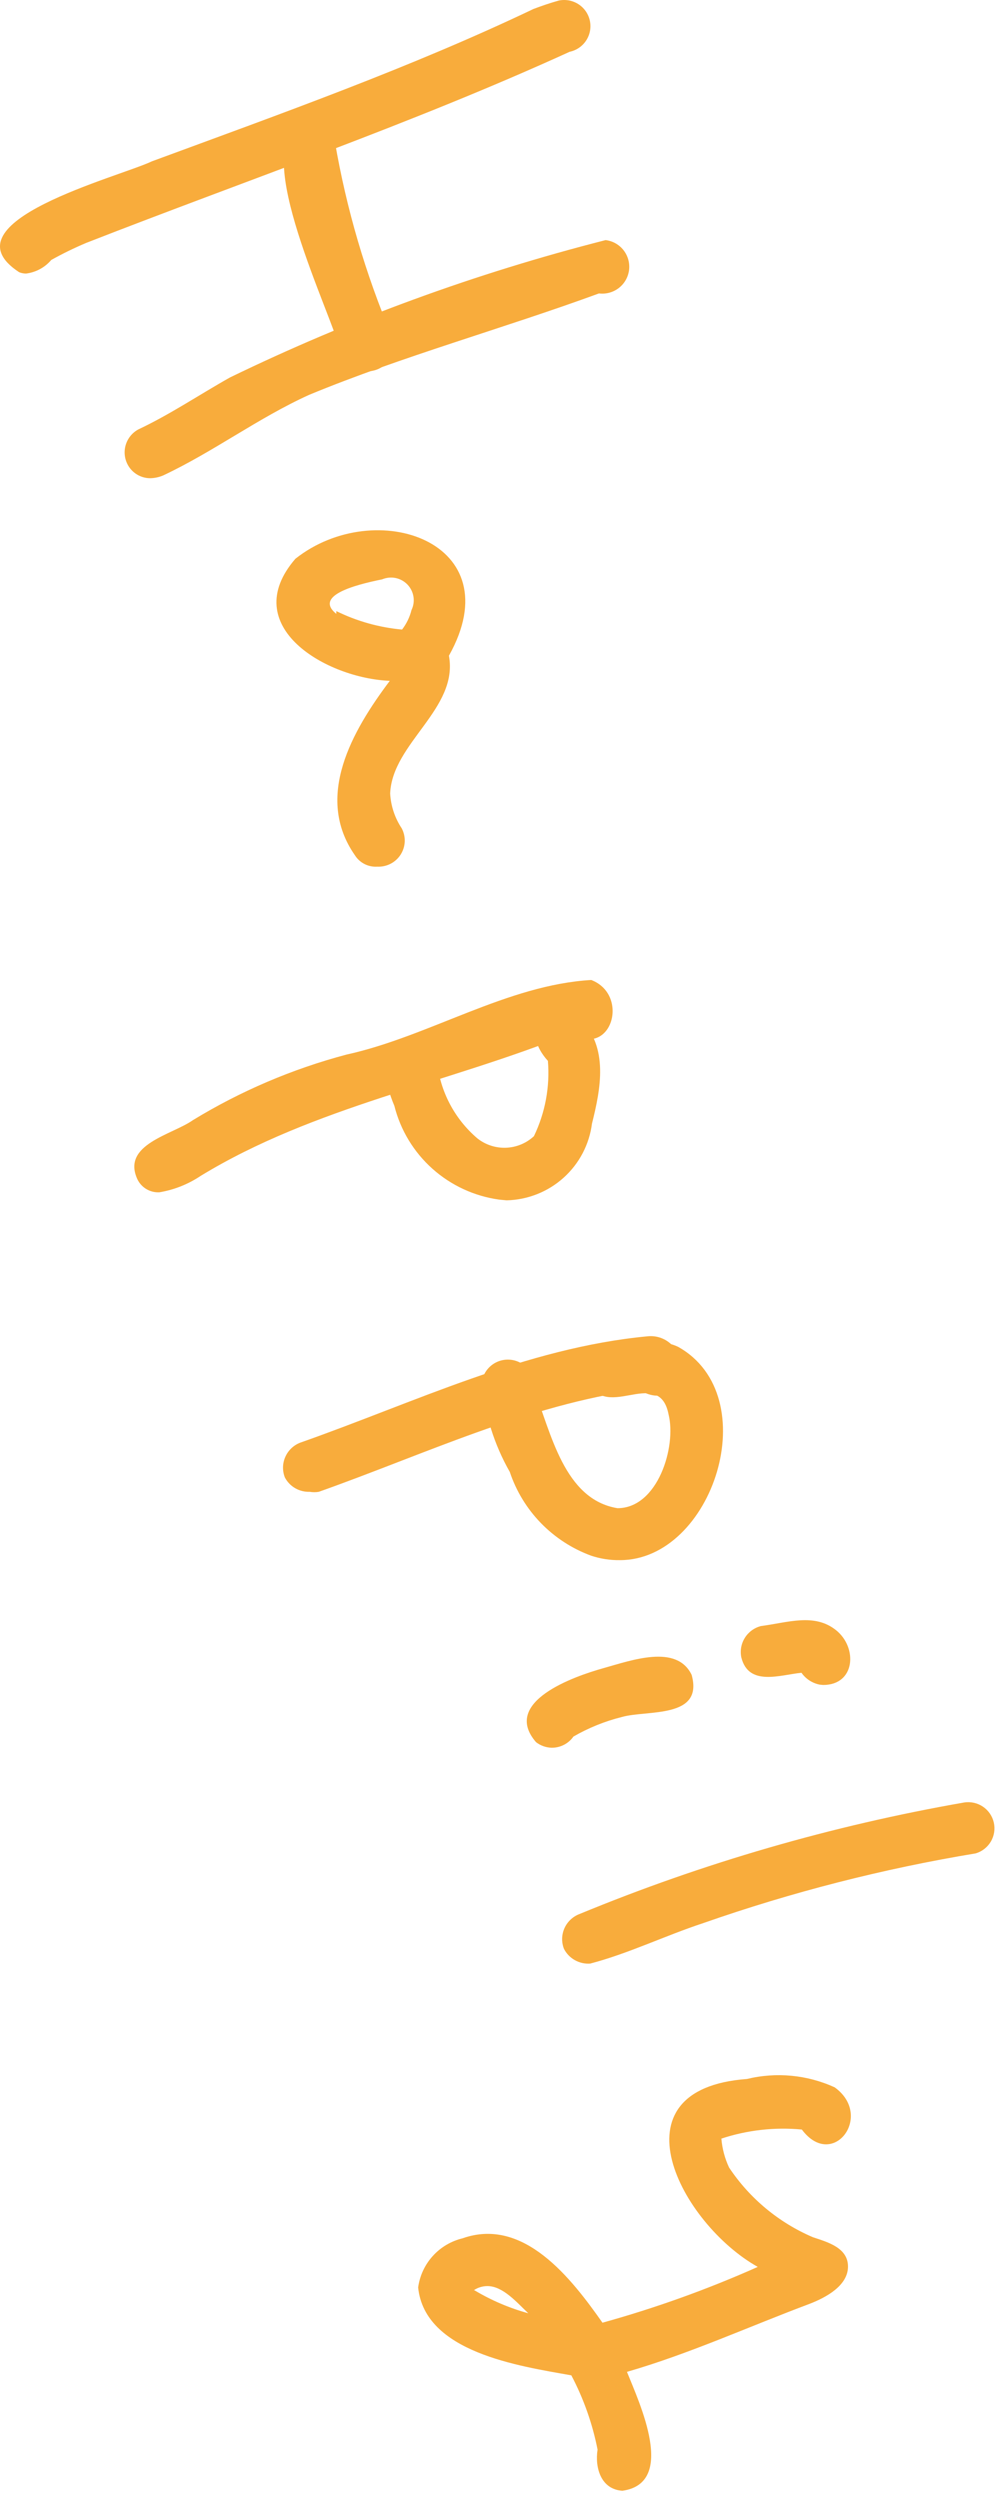
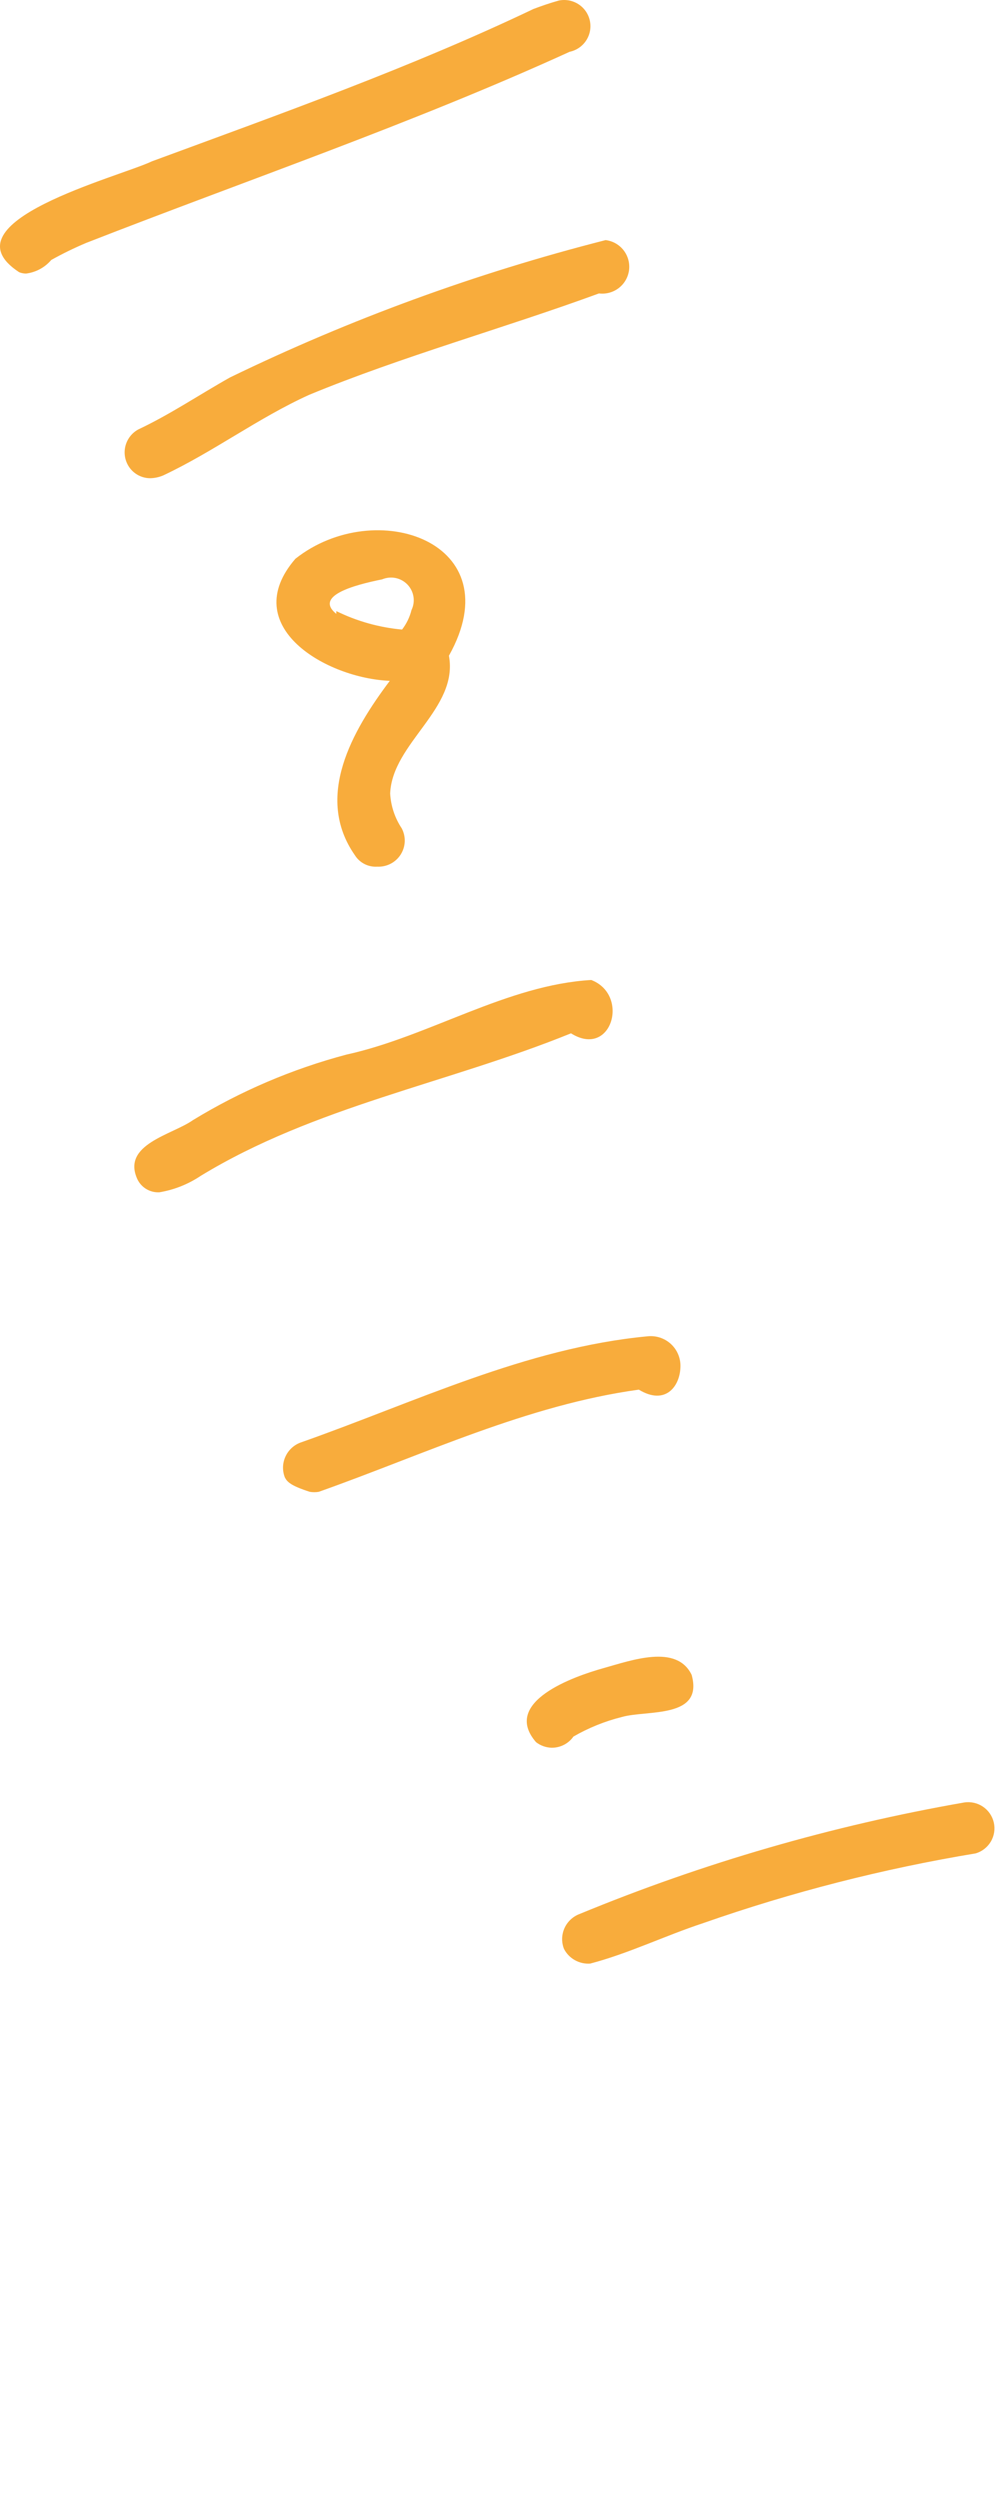
<svg xmlns="http://www.w3.org/2000/svg" width="74" height="185" viewBox="0 0 74 185" fill="none">
  <path d="M1.412 20.141C-4.257 16.426 8.814 13.098 11.247 11.936C20.823 8.402 30.399 4.996 39.484 0.661C40.105 0.429 40.7 0.222 41.347 0.042C41.852 -0.064 42.378 0.034 42.81 0.314C43.242 0.595 43.545 1.035 43.651 1.538C43.757 2.041 43.659 2.565 43.377 2.996C43.096 3.427 42.654 3.728 42.15 3.834C30.503 9.15 18.338 13.303 6.381 17.974C5.496 18.347 4.632 18.77 3.793 19.238C3.32 19.794 2.655 20.153 1.929 20.244C1.752 20.244 1.576 20.209 1.412 20.141Z" fill="#F8AC3C" />
-   <path d="M25.301 26.256C24.447 23.031 18.52 11.059 22.195 9.357C22.439 9.257 22.701 9.208 22.965 9.211C23.229 9.215 23.489 9.271 23.73 9.377C23.972 9.483 24.19 9.636 24.37 9.828C24.551 10.019 24.692 10.245 24.783 10.492C25.632 15.436 27.047 20.267 29.002 24.889C29.115 25.188 29.151 25.509 29.107 25.826C29.063 26.142 28.94 26.443 28.75 26.7C28.559 26.956 28.307 27.161 28.017 27.295C27.726 27.43 27.406 27.49 27.087 27.469C26.696 27.494 26.308 27.388 25.985 27.168C25.662 26.949 25.421 26.627 25.301 26.256Z" fill="#F8AC3C" />
  <path d="M9.435 34.357C9.205 33.907 9.16 33.386 9.31 32.904C9.46 32.422 9.792 32.017 10.237 31.777C12.592 30.667 14.767 29.197 17.018 27.932C25.915 23.614 35.228 20.208 44.816 17.767C45.076 17.799 45.327 17.881 45.555 18.01C45.783 18.139 45.983 18.311 46.144 18.517C46.305 18.724 46.423 18.959 46.493 19.211C46.563 19.463 46.582 19.726 46.55 19.985C46.517 20.244 46.434 20.495 46.305 20.722C46.176 20.949 46.003 21.149 45.796 21.309C45.589 21.47 45.353 21.588 45.1 21.658C44.848 21.727 44.584 21.746 44.324 21.714C37.284 24.294 29.726 26.384 22.868 29.222C19.115 30.925 15.802 33.428 12.075 35.183C11.772 35.312 11.447 35.381 11.117 35.389C10.769 35.388 10.427 35.292 10.13 35.109C9.833 34.927 9.593 34.667 9.435 34.357Z" fill="#F8AC3C" />
  <path d="M26.258 63.282C23.256 58.973 26.051 54.096 28.846 50.381C24.162 50.2 17.536 46.356 21.858 41.35C27.785 36.655 37.931 40.112 33.221 48.523C33.945 52.445 29.028 54.974 28.872 58.715C28.921 59.635 29.216 60.526 29.727 61.295C29.887 61.597 29.964 61.936 29.951 62.278C29.937 62.619 29.833 62.951 29.649 63.239C29.465 63.528 29.207 63.762 28.903 63.919C28.598 64.076 28.257 64.15 27.915 64.133C27.587 64.154 27.26 64.086 26.968 63.936C26.677 63.786 26.431 63.56 26.258 63.282ZM24.887 45.221C26.41 45.971 28.06 46.434 29.753 46.588C30.082 46.159 30.32 45.667 30.451 45.143C30.599 44.836 30.651 44.491 30.597 44.154C30.544 43.817 30.388 43.505 30.152 43.258C29.916 43.012 29.61 42.842 29.275 42.773C28.94 42.705 28.592 42.74 28.277 42.873C26.103 43.312 23.256 44.111 24.887 45.427V45.221Z" fill="#F8AC3C" />
  <path d="M10.16 87.251C8.995 84.671 12.748 83.974 14.275 82.891C17.808 80.736 21.635 79.102 25.637 78.04C31.745 76.698 37.517 72.88 43.754 72.519C46.627 73.628 45.256 78.35 42.253 76.466C33.169 80.156 23.256 81.884 14.844 87.019C13.925 87.635 12.883 88.049 11.79 88.231C11.451 88.248 11.116 88.163 10.825 87.989C10.535 87.814 10.303 87.557 10.16 87.251Z" fill="#F8AC3C" />
-   <path d="M36.947 88.773C35.106 88.52 33.384 87.725 32 86.488C30.616 85.251 29.635 83.63 29.183 81.833C28.484 80.181 27.682 77.163 30.218 76.827C30.729 76.777 31.24 76.93 31.638 77.254C32.035 77.579 32.288 78.046 32.34 78.556C32.567 80.758 33.632 82.79 35.317 84.233C35.918 84.713 36.672 84.961 37.442 84.933C38.212 84.904 38.946 84.601 39.51 84.078C40.346 82.345 40.703 80.421 40.545 78.504C39.613 77.498 39.07 75.924 40.364 74.97C40.774 74.712 41.265 74.615 41.742 74.696C42.22 74.777 42.651 75.03 42.952 75.408C45.048 77.524 44.453 80.568 43.806 83.149C43.609 84.691 42.863 86.112 41.704 87.154C40.545 88.195 39.051 88.788 37.491 88.825L36.947 88.773Z" fill="#F8AC3C" />
-   <path d="M21.082 109.336C20.985 109.092 20.939 108.831 20.944 108.569C20.949 108.308 21.007 108.05 21.113 107.81C21.218 107.57 21.371 107.353 21.561 107.172C21.751 106.991 21.975 106.85 22.22 106.756C30.658 103.789 38.914 99.738 47.921 98.886C48.229 98.854 48.541 98.886 48.835 98.981C49.129 99.077 49.4 99.233 49.63 99.44C49.859 99.647 50.043 99.9 50.167 100.183C50.292 100.465 50.356 100.77 50.354 101.079C50.354 102.55 49.267 104.047 47.274 102.834C39.018 103.969 31.383 107.633 23.592 110.394C23.37 110.433 23.142 110.433 22.919 110.394C22.544 110.408 22.172 110.316 21.847 110.129C21.522 109.942 21.257 109.667 21.082 109.336Z" fill="#F8AC3C" />
-   <path d="M43.729 115.116C42.327 114.597 41.059 113.772 40.02 112.7C38.981 111.628 38.196 110.337 37.724 108.923C36.564 106.886 35.858 104.625 35.653 102.292C35.722 101.783 35.991 101.321 36.401 101.009C36.811 100.697 37.329 100.56 37.841 100.628C38.352 100.697 38.815 100.965 39.128 101.373C39.441 101.782 39.578 102.299 39.51 102.808C40.778 106.008 41.736 110.961 45.696 111.606C48.672 111.606 50.07 107.065 49.474 104.666C49.112 102.808 47.844 103.015 46.576 103.247C45.307 103.479 43.987 103.685 43.522 101.931C42.978 98.912 48.336 98.783 50.173 99.661C56.696 103.299 52.761 115.451 45.877 115.451C45.147 115.462 44.42 115.348 43.729 115.116Z" fill="#F8AC3C" />
-   <path d="M60.655 124.663C60.11 124.555 59.627 124.24 59.309 123.785C57.731 123.94 55.401 124.817 54.858 122.65C54.755 122.152 54.848 121.633 55.118 121.201C55.388 120.769 55.813 120.457 56.307 120.328C58.3 120.07 60.267 119.347 61.872 120.637C63.477 121.928 63.295 124.688 60.914 124.688L60.655 124.663Z" fill="#F8AC3C" />
+   <path d="M21.082 109.336C20.985 109.092 20.939 108.831 20.944 108.569C20.949 108.308 21.007 108.05 21.113 107.81C21.218 107.57 21.371 107.353 21.561 107.172C21.751 106.991 21.975 106.85 22.22 106.756C30.658 103.789 38.914 99.738 47.921 98.886C48.229 98.854 48.541 98.886 48.835 98.981C49.129 99.077 49.4 99.233 49.63 99.44C49.859 99.647 50.043 99.9 50.167 100.183C50.292 100.465 50.356 100.77 50.354 101.079C50.354 102.55 49.267 104.047 47.274 102.834C39.018 103.969 31.383 107.633 23.592 110.394C23.37 110.433 23.142 110.433 22.919 110.394C21.522 109.942 21.257 109.667 21.082 109.336Z" fill="#F8AC3C" />
  <path d="M39.665 128.919C37.077 125.926 42.512 124.043 44.634 123.449C46.757 122.856 50.07 121.643 51.182 123.939C52.088 127.216 47.87 126.52 46.006 127.061C44.754 127.374 43.551 127.861 42.434 128.506C42.252 128.767 42.007 128.978 41.723 129.122C41.438 129.266 41.123 129.339 40.804 129.332C40.39 129.317 39.992 129.173 39.665 128.919Z" fill="#F8AC3C" />
  <path d="M41.736 144.221C41.64 143.977 41.593 143.717 41.598 143.455C41.603 143.193 41.661 142.935 41.767 142.695C41.872 142.455 42.025 142.238 42.215 142.058C42.405 141.877 42.629 141.735 42.875 141.641C52.033 137.859 61.58 135.09 71.345 133.384C71.832 133.307 72.33 133.418 72.738 133.694C73.146 133.969 73.433 134.39 73.542 134.869C73.651 135.348 73.573 135.851 73.323 136.275C73.073 136.699 72.671 137.012 72.199 137.151C65.341 138.287 58.595 140.014 52.037 142.311C49.216 143.24 46.524 144.557 43.677 145.305C43.282 145.334 42.888 145.246 42.543 145.053C42.198 144.861 41.917 144.572 41.736 144.221Z" fill="#F8AC3C" />
-   <path d="M44.22 181.271C43.843 179.356 43.189 177.505 42.279 175.776C38.371 175.079 31.435 174.073 30.943 169.274C31.059 168.408 31.435 167.597 32.022 166.948C32.608 166.298 33.378 165.841 34.23 165.635C38.759 164.036 42.279 168.603 44.583 171.88C48.511 170.79 52.352 169.41 56.074 167.751C50.38 164.552 45.126 154.593 55.272 153.845C57.446 153.316 59.735 153.534 61.768 154.464C64.693 156.58 61.613 160.63 59.336 157.586C57.326 157.395 55.299 157.624 53.383 158.257C53.443 158.998 53.636 159.723 53.952 160.398C55.474 162.684 57.633 164.478 60.164 165.558C61.251 165.919 62.752 166.332 62.752 167.725C62.752 169.119 61.173 169.996 59.905 170.486C55.427 172.163 51.027 174.176 46.395 175.518C47.326 177.84 50.096 183.748 46.058 184.316C44.453 184.212 44.013 182.587 44.22 181.271ZM35.11 169.48C36.355 170.225 37.696 170.799 39.096 171.183C38.267 170.409 37.232 169.17 36.068 169.17C35.708 169.171 35.356 169.279 35.058 169.48H35.11Z" fill="#F8AC3C" />
</svg>